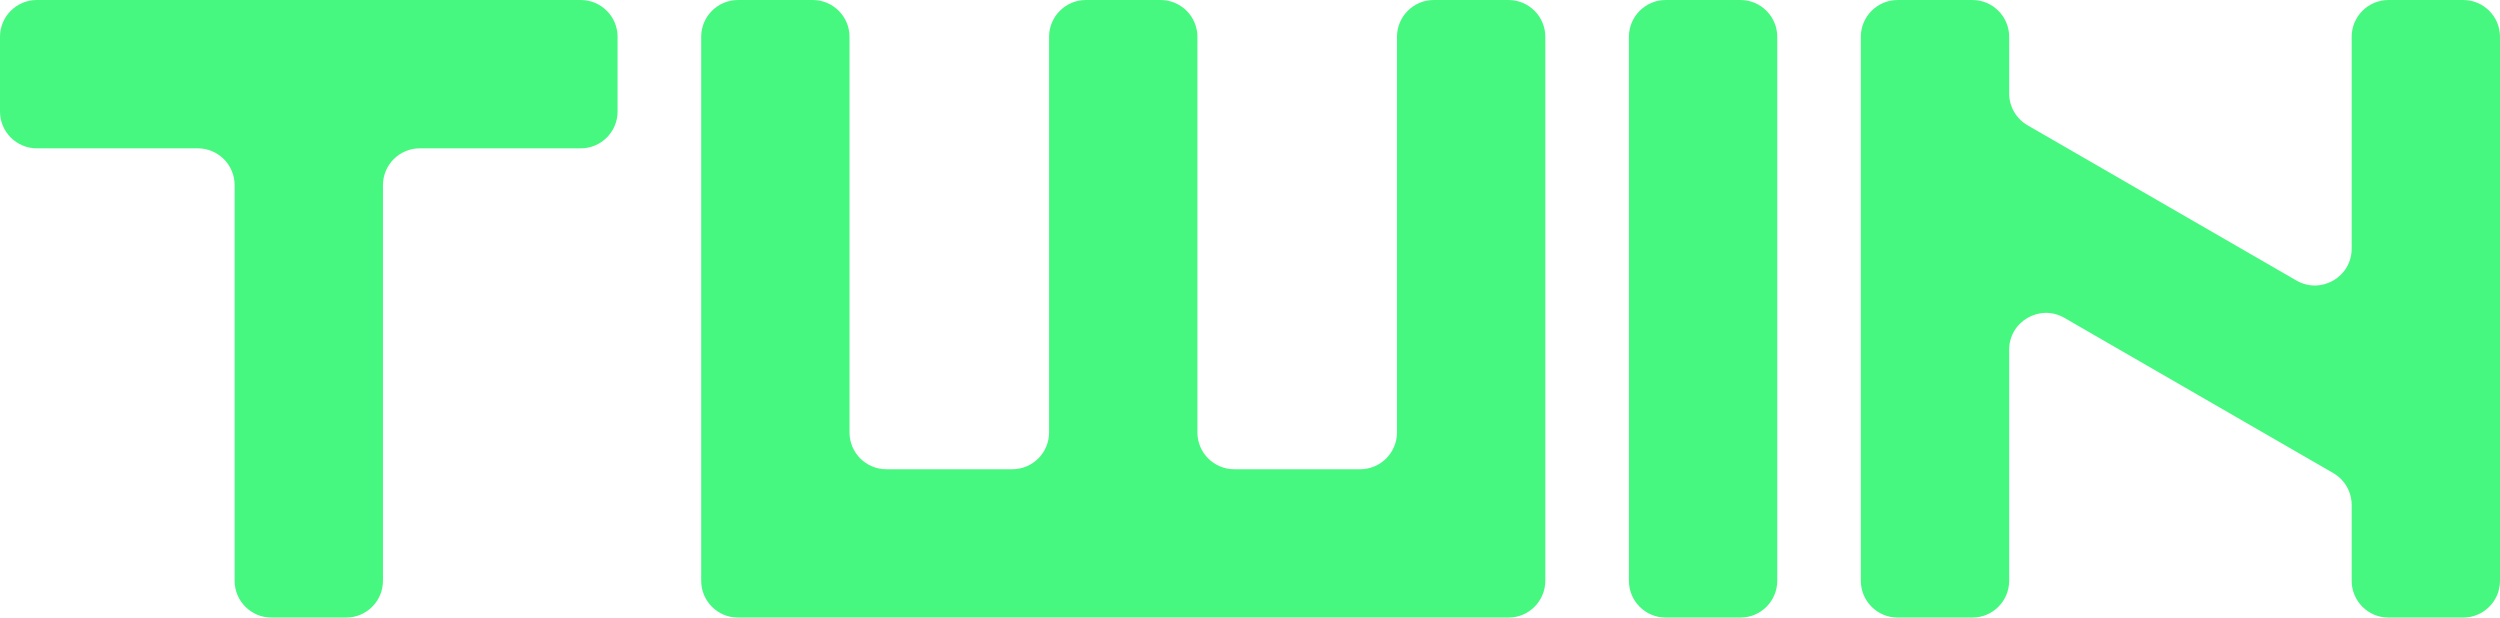
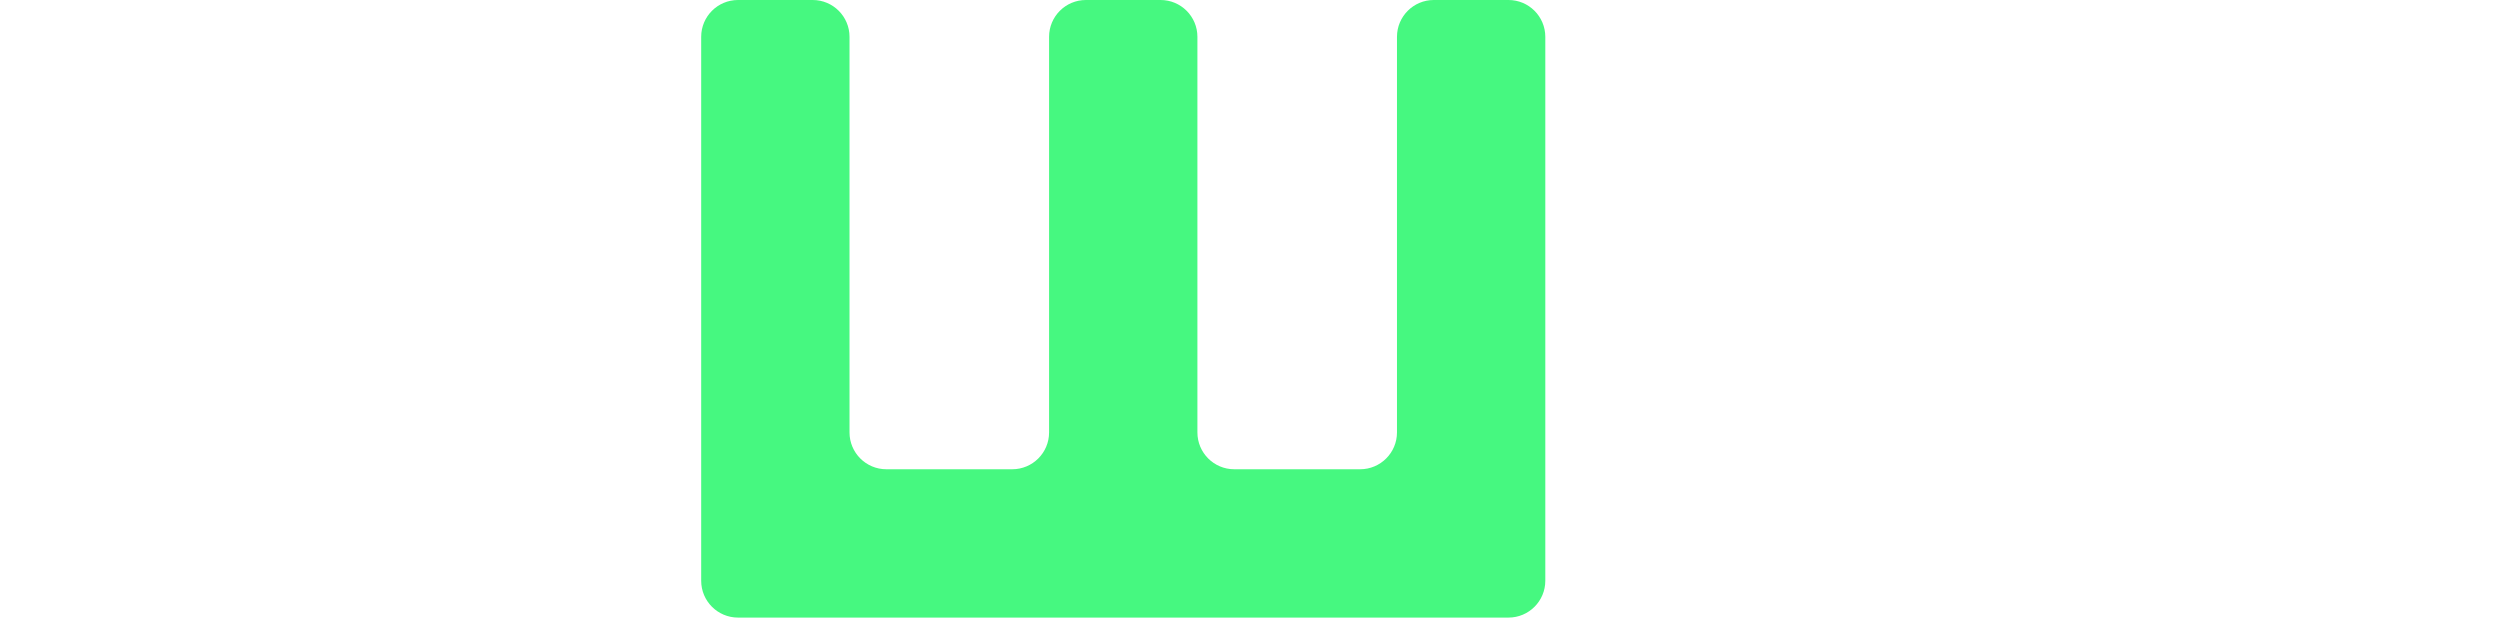
<svg xmlns="http://www.w3.org/2000/svg" width="1629" height="403" viewBox="0 0 1629 403" fill="none">
-   <path d="M225.534 402.417C238.789 402.417 249.534 391.672 249.534 378.417L249.534 120.651C249.534 107.396 260.279 96.65 273.534 96.65H378.417C391.672 96.65 402.417 85.905 402.417 72.65V24C402.417 10.745 391.672 7.98391e-06 378.417 7.98391e-06H24C10.745 7.98391e-06 0 10.745 0 24V72.65C0 85.905 10.745 96.65 24 96.65H128.883C142.138 96.65 152.883 107.396 152.883 120.65L152.883 378.417C152.883 391.672 163.629 402.417 176.883 402.417H225.534Z" fill="#46F880" />
  <path d="M1006.92 24C1006.92 10.745 996.177 6.9307e-06 982.922 6.35131e-06L934.272 4.22473e-06C921.017 3.64534e-06 910.272 10.745 910.272 24V281.767C910.272 295.022 899.527 305.767 886.272 305.767H804.233C790.978 305.767 780.233 295.022 780.233 281.767L780.233 24C780.233 10.745 769.488 1.11554e-05 756.233 1.0576e-05L707.583 8.44945e-06C694.328 7.87007e-06 683.583 10.745 683.583 24V281.767C683.583 295.022 672.837 305.767 659.583 305.767H577.544C564.289 305.767 553.544 295.022 553.544 281.767V24C553.544 10.745 542.799 1.53801e-05 529.544 1.48008e-05L480.893 1.26742e-05C467.638 1.20948e-05 456.893 10.745 456.893 24L456.893 378.417C456.893 391.672 467.638 402.417 480.893 402.417H982.922C996.177 402.417 1006.92 391.672 1006.92 378.417V24Z" fill="#46F880" />
-   <path d="M1134.05 2.12658e-06C1147.3 2.70597e-06 1158.05 10.745 1158.05 24V378.417C1158.05 391.672 1147.3 402.417 1134.05 402.417H1085.4C1072.14 402.417 1061.4 391.672 1061.4 378.417V24C1061.4 10.745 1072.14 -5.79387e-07 1085.4 0L1134.05 2.12658e-06Z" fill="#46F880" />
-   <path d="M1605 402.417C1618.25 402.417 1629 391.672 1629 378.417V24C1629 10.745 1618.25 6.9307e-06 1605 6.35131e-06L1556.35 4.22473e-06C1543.09 3.64534e-06 1532.35 10.745 1532.35 24V162.011C1532.35 180.487 1512.35 192.034 1496.35 182.796L1321.17 81.659C1313.75 77.372 1309.17 69.449 1309.17 60.874V24C1309.17 10.745 1298.43 1.11554e-05 1285.17 1.0576e-05L1236.52 8.44945e-06C1223.27 7.87007e-06 1212.52 10.745 1212.52 24V378.417C1212.52 391.672 1223.27 402.417 1236.52 402.417H1285.17C1298.43 402.417 1309.17 391.672 1309.17 378.417V227.902C1309.17 209.427 1329.17 197.88 1345.17 207.118L1520.35 308.255C1527.78 312.542 1532.35 320.465 1532.35 329.039V378.417C1532.35 391.672 1543.09 402.417 1556.35 402.417H1605Z" fill="#46F880" />
</svg>